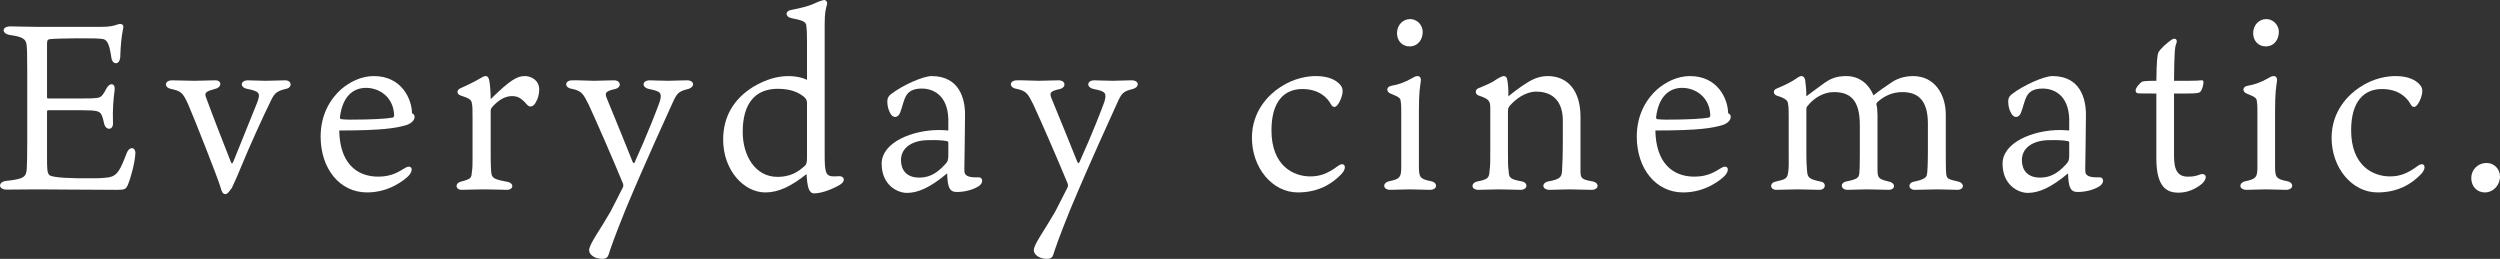
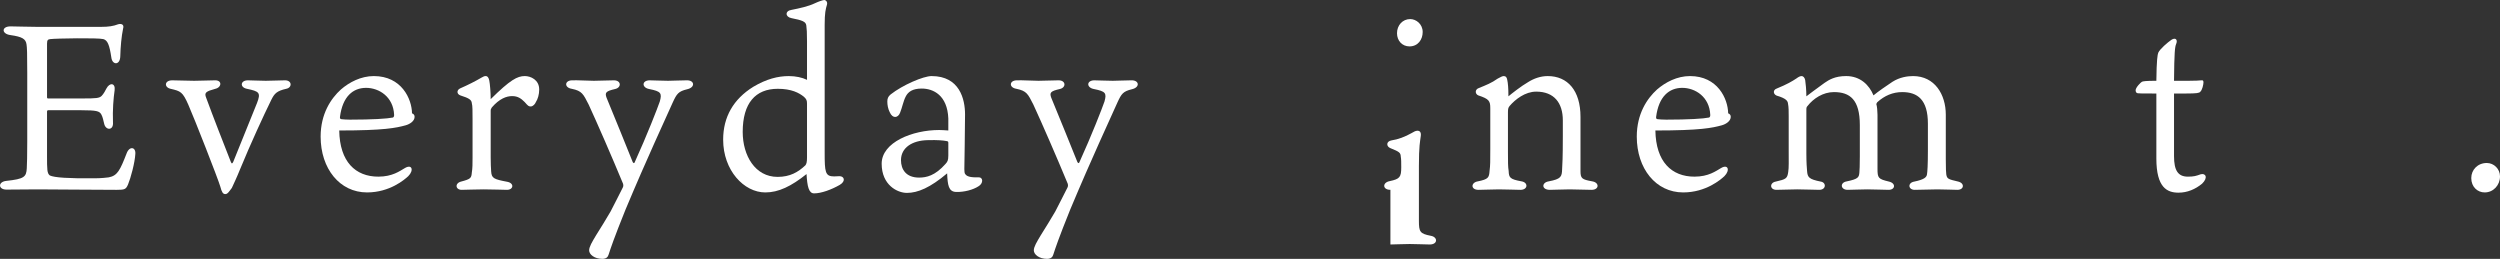
<svg xmlns="http://www.w3.org/2000/svg" id="b" viewBox="0 0 318.43 32.97">
  <rect x="0" y="0" width="318.43" height="32.97" fill="#333333" stroke="none" />
  <defs>
    <style>.d{fill:#fff;}</style>
  </defs>
  <g id="c">
    <path class="d" d="m5.99,19.8c0,1.8,0,2.28.36,2.55.57.27,2.34.39,5.67.36.87,0,1.62-.09,1.83-.12,1.11-.21,1.44-.9,2.28-3.06.36-.96,1.17-.81,1.11.06-.06,1.14-.6,3.12-.93,3.9-.27.63-.42.69-1.47.69-3.33,0-7.83-.06-10.08-.06-1.02,0-3.33.03-3.93.03-1.08,0-1.11-.99-.03-1.11,2.28-.24,2.55-.51,2.61-1.59.03-.63.06-1.47.06-3.45v-8.67c0-2.73-.03-3.21-.09-3.66-.09-.72-.57-.99-2.04-1.2-1.17-.15-1.17-1.11,0-1.11.93,0,1.83.06,3.3.06h8.28c.87,0,1.53-.09,2.13-.33.45-.12.78.06.63.54-.21.99-.33,2.34-.36,3.54-.03,1.17-1.02,1.14-1.14.15-.24-1.62-.48-2.19-1.02-2.34-.66-.18-6.06-.09-6.75,0-.3.03-.42.12-.42.57v6.81c0,.15.03.18.15.18h4.41c1.68,0,2.1-.03,2.4-.33.3-.33.42-.6.6-.93.42-.81,1.17-.72,1.05.21-.15,1.02-.27,2.52-.21,4.08.09,1.08-.9,1.05-1.11.24-.12-.39-.15-.84-.39-1.26-.24-.39-.57-.51-2.52-.51h-4.23c-.12,0-.15.09-.15.15v5.61Z" />
    <path class="d" d="m29.41,20.64c.12.3.21.15.3-.03,1.14-2.82,2.37-5.85,3.03-7.5.51-1.32.27-1.47-1.29-1.8-.93-.18-.84-1.08.12-1.08.72,0,1.32.06,2.28.06.78,0,1.77-.06,2.46-.06.9,0,.93.93.15,1.08-1.2.27-1.5.6-1.89,1.38-.96,1.95-2.64,5.58-4.02,8.94-.33.84-.87,1.98-1.02,2.31-.39.51-.54.78-.84.78s-.45-.27-.63-.96c-.3-1.02-3.3-8.67-4.08-10.44-.72-1.62-.96-1.71-2.25-2.01-.84-.18-.81-1.08.21-1.08.78,0,1.92.06,2.79.06.6,0,2.16-.06,2.64-.06.96-.03.87.9.06,1.08-1.2.33-1.44.48-1.17,1.14.99,2.7,2.07,5.43,3.15,8.19Z" />
    <path class="d" d="m48.19,22.5c1.8,0,2.73-.72,3.36-1.08.93-.57,1.2.27.45,1.02-.45.42-2.34,2.07-5.25,2.07-3.48,0-5.91-3.03-5.91-7.11,0-2.91,1.32-4.86,2.58-6,1.08-.93,2.55-1.71,4.2-1.71,3.51,0,4.83,2.88,4.86,4.74.18.09.33.18.33.45,0,.54-.6.93-1.14,1.08-1.2.33-2.73.66-8.46.66.06,3.99,2.07,5.88,4.98,5.88Zm-4.71-7.32c.18.03.75.06,1.11.06,2.82,0,4.74-.12,5.46-.27.12-.06.15-.18.15-.33-.09-2.31-1.92-3.45-3.57-3.45s-3,1.08-3.33,3.72c0,.18.03.24.18.27Z" />
    <path class="d" d="m68.68,11.4c0,.63-.18,1.23-.42,1.59-.09.24-.36.57-.66.57-.27,0-.33-.06-.78-.57-.45-.45-.87-.75-1.59-.75s-1.62.33-2.58,1.44c-.12.18-.15.24-.15.45v5.91c0,.75.03,1.35.06,1.8.06.87.33.99,2.07,1.32.9.18.78,1.02-.06,1.02-.63,0-1.68-.06-2.97-.06s-2.07.06-2.79.06c-.81,0-.9-.84-.09-1.05,1.26-.33,1.32-.45,1.38-1.17.09-.51.09-1.14.09-1.89v-4.92c0-.99,0-1.71-.09-1.98-.03-.45-.33-.66-1.47-1.02-.48-.18-.48-.69,0-.9.9-.39,1.92-.9,2.73-1.38.21-.12.33-.18.51-.18.24,0,.39.24.45.57.09.42.18,1.53.18,2.37,2.49-2.46,3.39-2.94,4.35-2.94.75,0,1.83.48,1.83,1.71Z" />
    <path class="d" d="m72.82,11.31c-.96-.15-.93-1.05.03-1.08.75-.03,1.92.06,2.79.06.6,0,1.98-.06,2.55-.06.96,0,.99.93.15,1.11-1.17.27-1.32.45-1.08,1.11,1.14,2.79,2.55,6.21,3.33,8.19.09.15.18.18.24.06,1.62-3.57,2.91-6.9,3.21-7.77.3-1.08.15-1.29-1.35-1.59-.96-.18-.96-1.08.03-1.11.57,0,1.5.06,2.37.06.66,0,1.59-.06,2.37-.06,1.02-.03,1.14.9.06,1.14-1.11.27-1.32.57-1.83,1.68-.99,2.25-3.18,6.87-6.03,13.68-1.44,3.57-1.89,4.92-2.13,5.67-.09.33-.3.57-.81.57-1.02,0-1.68-.57-1.68-1.08,0-.45.36-1.05.9-1.95.75-1.17,1.11-1.8,1.83-3,.57-1.08,1.05-2.07,1.56-3.06.06-.12.09-.27.03-.48-1.44-3.48-3.3-7.74-4.38-10.08-.69-1.35-.84-1.74-2.16-2.01Z" />
    <path class="d" d="m102.79,5.25c0-1.14-.03-1.56-.09-2.01-.06-.48-.51-.66-1.89-.93-.81-.15-.84-.93,0-1.05,1.05-.21,2.16-.45,2.97-.84.51-.24,1.05-.42,1.23-.42.12,0,.42.18.33.57-.18.6-.3,1.08-.3,2.58v16.26c0,2.52.06,3.06,1.2,3.06.12,0,.48-.03.69-.03.6,0,.84.63.03,1.11-1.05.6-2.34,1.08-3.27,1.08-.69,0-.87-.93-.96-2.46-1.95,1.56-3.57,2.34-5.25,2.34-2.73,0-5.37-2.82-5.37-6.72,0-2.91,1.32-5.16,3.81-6.72,1.71-1.02,3.18-1.38,4.56-1.38.87,0,1.71.18,2.31.48v-4.92Zm-8.19,11.55c0,3.03,1.59,5.73,4.44,5.73,1.59,0,2.61-.6,3.54-1.47.15-.18.21-.45.21-.99v-6.87c0-.39-.06-.57-.39-.87-.63-.51-1.59-1.02-3.33-1.02-2.85,0-4.47,1.83-4.47,5.49Z" />
    <path class="d" d="m120.79,15.09c-.12-2.97-1.92-3.81-3.39-3.81-1.17,0-1.74.42-2.04,1.02-.3.57-.45,1.41-.72,2.07-.24.63-.93.81-1.32-.09-.21-.42-.3-.9-.3-1.35,0-.36.09-.63.42-.9,1.53-1.2,4.17-2.34,5.22-2.34,3.57,0,4.26,2.94,4.26,4.89s-.09,6.6-.09,6.96c0,.3.03.51.09.6.27.48,1.14.45,1.71.45.63-.03.63.78,0,1.14-.69.45-1.83.75-2.85.72-.96-.03-1.08-.87-1.14-2.37-2.16,1.83-3.75,2.49-5.13,2.49-1.2,0-3.21-.99-3.21-3.72s3.93-4.29,7.32-4.29c.3,0,.72.03,1.17.06v-1.53Zm0,3.09c0-.18-.09-.18-.21-.21-.48-.09-1.11-.15-2.37-.12-2.07.03-3.45.99-3.45,2.55,0,1.17.63,2.22,2.31,2.22.93,0,2.04-.24,3.36-1.74.24-.27.36-.42.36-1.08v-1.62Z" />
    <path class="d" d="m129.46,11.31c-.96-.15-.93-1.05.03-1.08.75-.03,1.92.06,2.79.06.6,0,1.98-.06,2.55-.06.96,0,.99.93.15,1.11-1.17.27-1.32.45-1.08,1.11,1.14,2.79,2.55,6.21,3.33,8.19.09.15.18.18.24.06,1.62-3.57,2.91-6.9,3.21-7.77.3-1.08.15-1.29-1.35-1.59-.96-.18-.96-1.08.03-1.11.57,0,1.5.06,2.37.06.66,0,1.59-.06,2.37-.06,1.02-.03,1.14.9.06,1.14-1.11.27-1.32.57-1.83,1.68-.99,2.25-3.18,6.87-6.03,13.68-1.44,3.57-1.89,4.92-2.13,5.67-.09.33-.3.57-.81.57-1.02,0-1.68-.57-1.68-1.08,0-.45.36-1.05.9-1.95.75-1.17,1.11-1.8,1.83-3,.57-1.08,1.05-2.07,1.56-3.06.06-.12.09-.27.03-.48-1.44-3.48-3.3-7.74-4.38-10.08-.69-1.35-.84-1.74-2.16-2.01Z" />
-     <path class="d" d="m170.5,10.59c.3.27.51.54.51,1.02,0,.6-.33,1.29-.51,1.56-.24.39-.63.75-.99.09-.42-.78-1.47-1.92-3.63-1.92-2.31,0-3.93,1.59-3.93,5.25,0,4.56,2.82,5.88,4.95,5.88,1.23,0,2.22-.36,3.51-1.32.84-.63,1.23.15.51.96-1.26,1.35-3.06,2.4-5.61,2.4-3.27,0-5.85-3.15-5.85-6.96,0-3.45,2.22-5.55,3.57-6.42,1.83-1.23,3.6-1.44,4.59-1.44,1.74,0,2.55.6,2.88.9Z" />
-     <path class="d" d="m177.1,24.18c-1.02,0-1.05-.93-.09-1.11,1.29-.27,1.47-.51,1.47-1.77v-6.96c0-.63,0-1.02-.06-1.35-.03-.48-.12-.6-1.32-1.08-.54-.21-.57-.87.15-.99.81-.12,1.71-.45,2.55-.93.27-.15.48-.3.75-.3.3,0,.48.21.42.66-.09.72-.24,1.26-.24,3.84v6.96c0,1.41.12,1.65,1.5,1.92.93.15.93,1.11-.12,1.11-.75,0-1.47-.06-2.55-.06-.84,0-1.92.06-2.46.06Zm4.11-20.1c0,.96-.6,1.83-1.68,1.83-.93,0-1.59-.72-1.59-1.68,0-1.02.72-1.8,1.68-1.8.75,0,1.59.63,1.59,1.65Z" />
+     <path class="d" d="m177.1,24.18c-1.02,0-1.05-.93-.09-1.11,1.29-.27,1.47-.51,1.47-1.77c0-.63,0-1.02-.06-1.35-.03-.48-.12-.6-1.32-1.08-.54-.21-.57-.87.15-.99.81-.12,1.71-.45,2.55-.93.27-.15.48-.3.75-.3.3,0,.48.21.42.66-.09.72-.24,1.26-.24,3.84v6.96c0,1.41.12,1.65,1.5,1.92.93.15.93,1.11-.12,1.11-.75,0-1.47-.06-2.55-.06-.84,0-1.92.06-2.46.06Zm4.11-20.1c0,.96-.6,1.83-1.68,1.83-.93,0-1.59-.72-1.59-1.68,0-1.02.72-1.8,1.68-1.8.75,0,1.59.63,1.59,1.65Z" />
    <path class="d" d="m189.82,13.77c0-.9-.15-1.17-1.53-1.62-.42-.18-.45-.75.06-.93.96-.39,1.65-.66,2.4-1.2.39-.21.6-.33.78-.33.27,0,.39.15.45.48.09.42.15,1.02.15,2.1.39-.33,1.65-1.32,2.49-1.8.75-.48,1.62-.78,2.52-.78,2.52,0,4.17,1.83,4.17,5.19v6.9c0,.96.18,1.08,1.5,1.32.93.15.9,1.08-.09,1.08s-1.77-.06-2.79-.06c-.78,0-1.95.06-2.52.06-1.08,0-1.08-.93-.15-1.08,1.59-.3,1.68-.6,1.71-1.56.03-.6.09-1.29.09-4.2v-2.01c0-2.22-1.11-3.66-3.39-3.66-1.41,0-2.67.99-3.39,1.83-.15.18-.21.33-.21.78v5.1c0,1.17,0,1.89.09,2.4.03.84.15,1.05,1.65,1.32.87.15.81,1.08-.15,1.08-.66,0-1.65-.06-2.73-.06-.99,0-1.83.06-2.61.06-1.02,0-.99-.93-.09-1.08,1.35-.27,1.44-.48,1.5-1.35.09-.66.09-1.23.09-2.82v-5.16Z" />
    <path class="d" d="m215.83,22.5c1.8,0,2.73-.72,3.36-1.08.93-.57,1.2.27.45,1.02-.45.42-2.34,2.07-5.25,2.07-3.48,0-5.91-3.03-5.91-7.11,0-2.91,1.32-4.86,2.58-6,1.08-.93,2.55-1.71,4.2-1.71,3.51,0,4.83,2.88,4.86,4.74.18.09.33.18.33.45,0,.54-.6.93-1.14,1.08-1.2.33-2.73.66-8.46.66.06,3.99,2.07,5.88,4.98,5.88Zm-4.71-7.32c.18.03.75.06,1.11.06,2.82,0,4.74-.12,5.46-.27.12-.06.15-.18.15-.33-.09-2.31-1.92-3.45-3.57-3.45s-3,1.08-3.33,3.72c0,.18.03.24.18.27Z" />
    <path class="d" d="m241.06,10.41c.9-.57,1.89-.72,2.61-.72,2.76,0,4.17,2.34,4.17,4.92v5.67c0,1.23.03,1.68.06,1.92.09.6.27.63,1.53.93.84.21.75,1.05-.12,1.05-.66,0-1.41-.06-2.55-.06-.6,0-2.34.06-2.88.06-.84,0-.93-.9-.06-1.05,1.32-.27,1.56-.57,1.62-.9.06-.36.12-1.17.12-3.12v-3.36c0-3.06-1.32-4.02-3.27-4.02-1.2,0-2.25.45-3.18,1.29-.06.12-.12.18-.12.24.09.24.15.9.15,1.35v6.87c0,1.2.09,1.32,1.47,1.65.9.21.81,1.05-.06,1.05-.45,0-1.92-.06-2.73-.06s-1.89.06-2.49.06c-.9,0-1.02-.93-.09-1.08,1.44-.3,1.53-.51,1.59-1.08.03-.3.06-.93.06-2.1v-3.99c0-3.24-1.26-4.2-3.3-4.2-1.38,0-2.61.81-3.36,1.77-.15.15-.15.27-.15.51v5.55c0,1.14.06,1.89.09,2.22.06.81.24,1.05,1.74,1.35.75.12.69,1.05-.18,1.05-.54,0-2.01-.06-2.82-.06s-1.89.06-2.64.06c-.87,0-.9-.9-.09-1.05,1.32-.3,1.47-.39,1.59-1.23.09-.51.06-1.5.06-2.64v-4.41c0-.66,0-1.23-.09-1.65-.03-.33-.21-.66-1.44-1.02-.45-.18-.51-.72,0-.9,1.32-.54,1.98-.93,2.52-1.29.24-.18.45-.3.66-.3s.39.21.45.51c.06.36.15,1.29.15,2.07.33-.27,1.17-.87,2.31-1.71.57-.39,1.32-.87,2.76-.87,1.8,0,2.94,1.14,3.48,2.46.57-.48,1.62-1.2,2.43-1.74Z" />
-     <path class="d" d="m263.56,15.09c-.12-2.97-1.92-3.81-3.39-3.81-1.17,0-1.74.42-2.04,1.02-.3.57-.45,1.41-.72,2.07-.24.63-.93.81-1.32-.09-.21-.42-.3-.9-.3-1.35,0-.36.09-.63.42-.9,1.53-1.2,4.17-2.34,5.22-2.34,3.57,0,4.26,2.94,4.26,4.89s-.09,6.6-.09,6.96c0,.3.03.51.09.6.27.48,1.14.45,1.71.45.63-.03.63.78,0,1.14-.69.45-1.83.75-2.85.72-.96-.03-1.08-.87-1.14-2.37-2.16,1.83-3.75,2.49-5.13,2.49-1.2,0-3.21-.99-3.21-3.72s3.93-4.29,7.32-4.29c.3,0,.72.03,1.17.06v-1.53Zm0,3.09c0-.18-.09-.18-.21-.21-.48-.09-1.11-.15-2.37-.12-2.07.03-3.45.99-3.45,2.55,0,1.17.63,2.22,2.31,2.22.93,0,2.04-.24,3.36-1.74.24-.27.36-.42.36-1.08v-1.62Z" />
    <path class="d" d="m276.91,19.89c0,1.83.51,2.61,1.77,2.61.75,0,1.05-.09,1.62-.3.63-.18.99.42.18,1.2-.84.69-1.86,1.14-3,1.14-1.44,0-2.82-.63-2.82-4.35v-8.28h-.39c-1.35,0-1.74,0-1.98-.03-.21-.03-.27-.21-.27-.39,0-.33.63-.99.81-1.08.18-.06.42-.12,1.83-.12.03-2.67.15-3.33.24-3.57.21-.48,1.2-1.32,1.68-1.65.51-.33.84-.03.6.54-.15.33-.24,1.02-.27,4.68h1.89c.69,0,1.44-.03,1.62-.06.18-.03.24.06.24.27,0,.24-.15.99-.42,1.2-.12.15-.45.21-1.77.21h-1.56v7.98Z" />
-     <path class="d" d="m286.15,24.18c-1.02,0-1.05-.93-.09-1.11,1.29-.27,1.47-.51,1.47-1.77v-6.96c0-.63,0-1.02-.06-1.35-.03-.48-.12-.6-1.32-1.08-.54-.21-.57-.87.15-.99.81-.12,1.71-.45,2.55-.93.27-.15.48-.3.75-.3.3,0,.48.21.42.66-.09.72-.24,1.26-.24,3.84v6.96c0,1.41.12,1.65,1.5,1.92.93.15.93,1.11-.12,1.11-.75,0-1.47-.06-2.55-.06-.84,0-1.92.06-2.46.06Zm4.11-20.1c0,.96-.6,1.83-1.68,1.83-.93,0-1.59-.72-1.59-1.68,0-1.02.72-1.8,1.68-1.8.75,0,1.59.63,1.59,1.65Z" />
-     <path class="d" d="m308.02,10.59c.3.27.51.54.51,1.02,0,.6-.33,1.29-.51,1.56-.24.39-.63.75-.99.09-.42-.78-1.47-1.92-3.63-1.92-2.31,0-3.93,1.59-3.93,5.25,0,4.56,2.82,5.88,4.95,5.88,1.23,0,2.22-.36,3.51-1.32.84-.63,1.23.15.51.96-1.26,1.35-3.06,2.4-5.61,2.4-3.27,0-5.85-3.15-5.85-6.96,0-3.45,2.22-5.55,3.57-6.42,1.83-1.23,3.6-1.44,4.59-1.44,1.74,0,2.55.6,2.88.9Z" />
    <path class="d" d="m318.43,22.47c0,1.11-.84,2.04-1.95,2.04-.9,0-1.71-.69-1.71-1.83,0-1.05.81-1.92,1.98-1.92.9,0,1.68.75,1.68,1.71Z" />
  </g>
</svg>